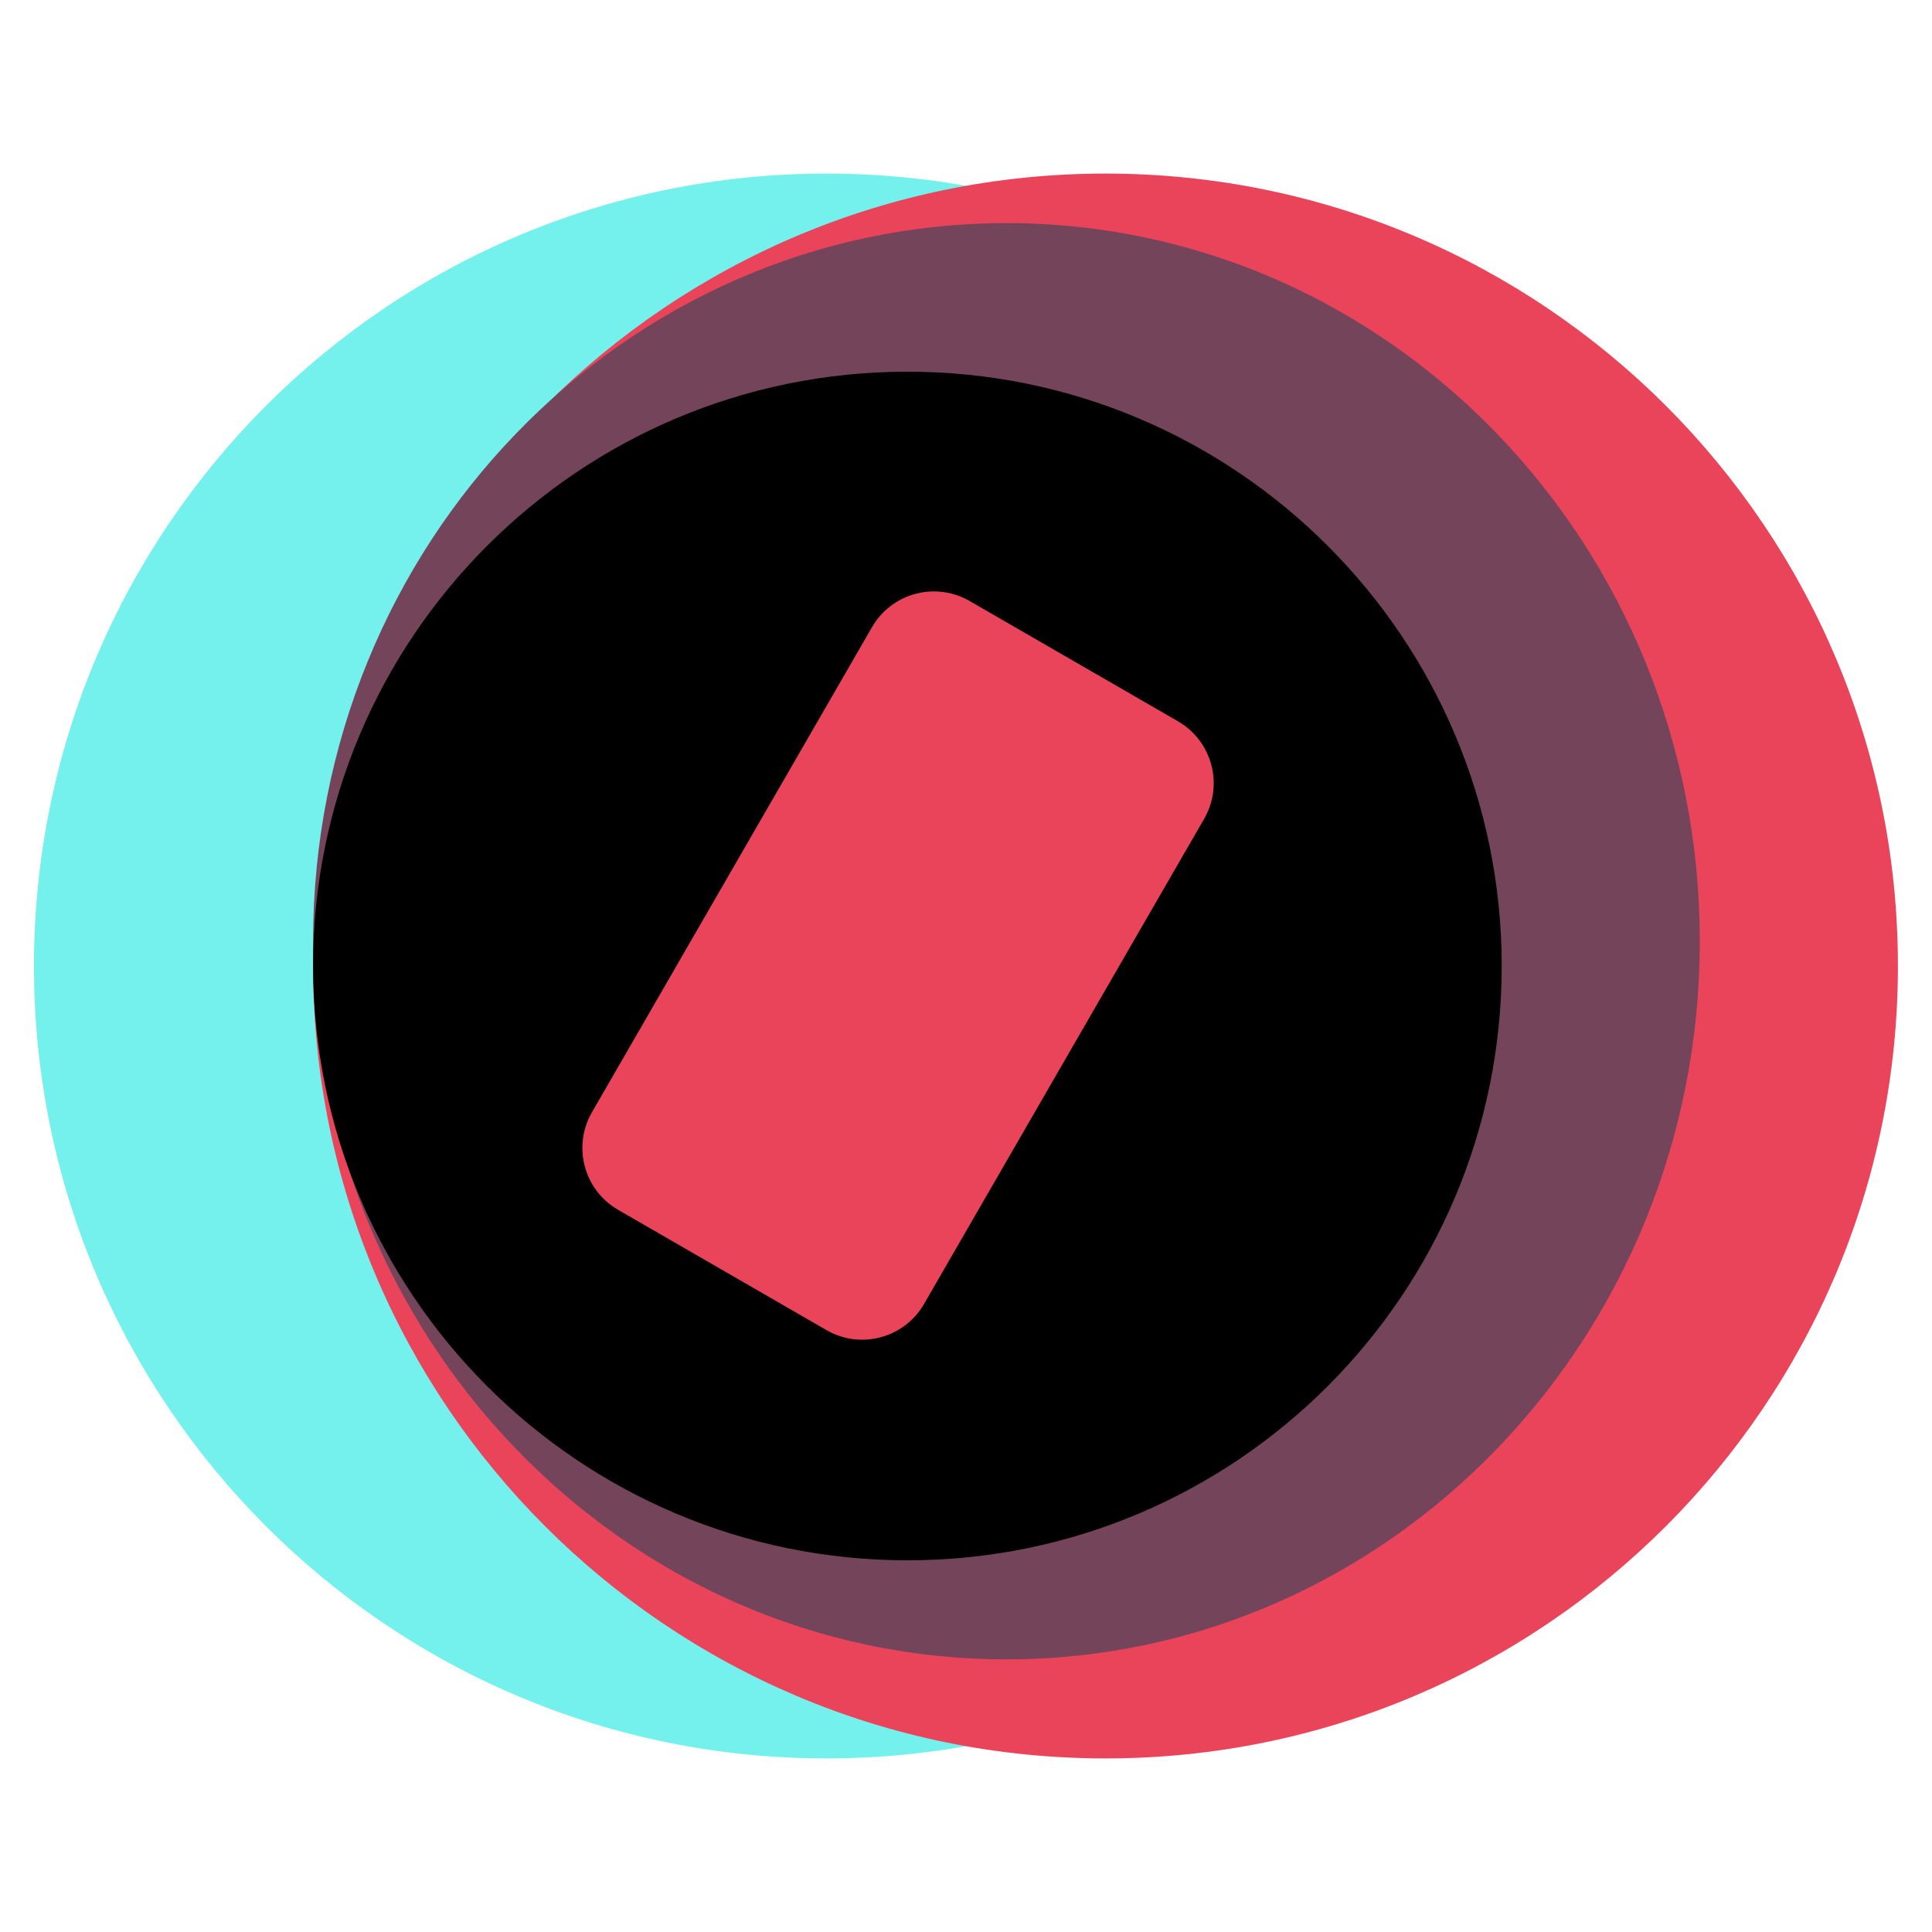
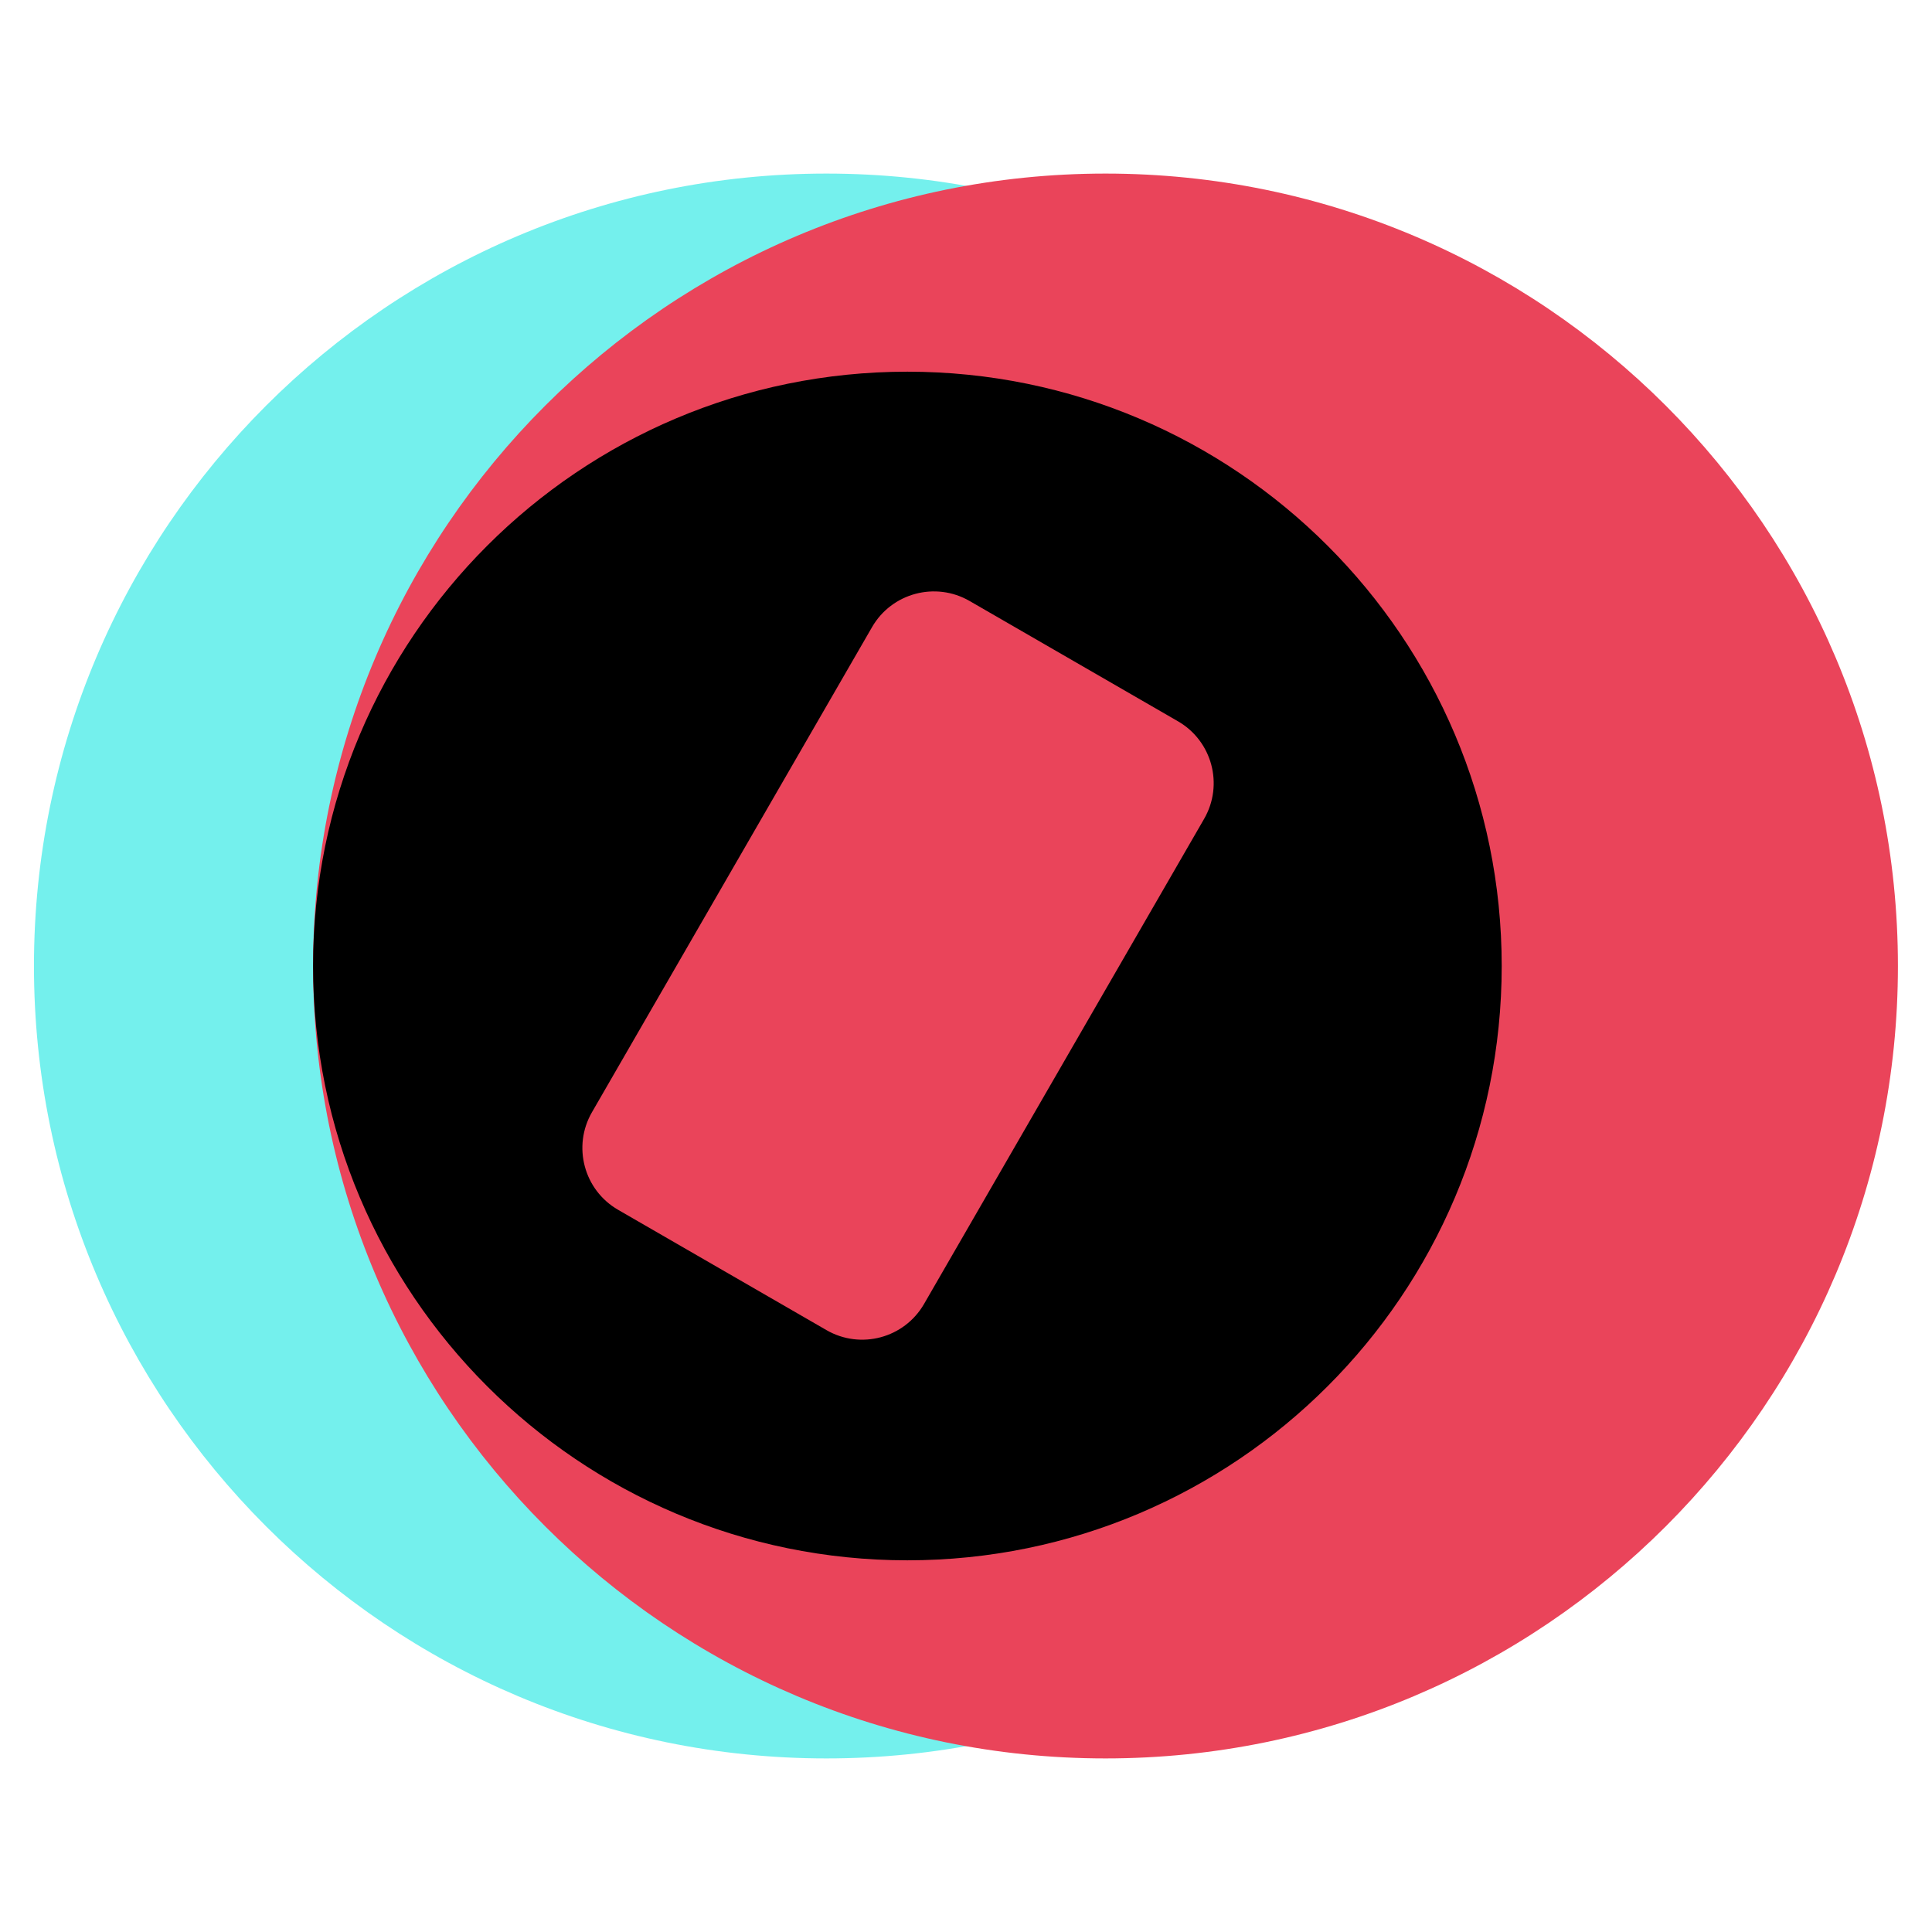
<svg xmlns="http://www.w3.org/2000/svg" version="1.1" width="512" height="512">
  <svg width="512" height="512" viewBox="0 0 512 512" fill="none">
    <path d="M219 466C334.98 466 429 371.98 429 256C429 140.02 334.98 46 219 46C103.02 46 9 140.02 9 256C9 371.98 103.02 466 219 466Z" fill="#74F0ED" />
    <path d="M292.969 466C408.949 466 502.969 371.98 502.969 256C502.969 140.02 408.949 46 292.969 46C176.989 46 82.969 140.02 82.969 256C82.969 371.98 176.989 466 292.969 466Z" fill="#EA445A" />
-     <path d="M266.718 439.749C368.2 439.749 450.468 354.544 450.468 249.437C450.468 144.331 368.2 59.125 266.718 59.125C165.236 59.125 82.969 144.331 82.969 249.437C82.969 354.544 165.236 439.749 266.718 439.749Z" fill="#74445A" />
-     <path d="M240.469 413.5C327.454 413.5 397.969 342.985 397.969 256C397.969 169.015 327.454 98.5 240.469 98.5C153.484 98.5 82.969 169.015 82.969 256C82.969 342.985 153.484 413.5 240.469 413.5Z" fill="black" />
+     <path d="M240.469 413.5C327.454 413.5 397.969 342.985 397.969 256C397.969 169.015 327.454 98.5 240.469 98.5C153.484 98.5 82.969 169.015 82.969 256C82.969 342.985 153.484 413.5 240.469 413.5" fill="black" />
    <path d="M312.175 191.15L256.956 159.269C247.902 154.042 236.325 157.144 231.098 166.198L156.875 294.755C151.648 303.809 154.75 315.386 163.804 320.613L219.023 352.494C228.077 357.721 239.654 354.619 244.881 345.565L319.103 217.008C324.331 207.954 321.228 196.377 312.175 191.15Z" fill="#EA445A" />
  </svg>
  <style>@media (prefers-color-scheme: light) { :root { filter: none; } }
@media (prefers-color-scheme: dark) { :root { filter: none; } }
</style>
</svg>